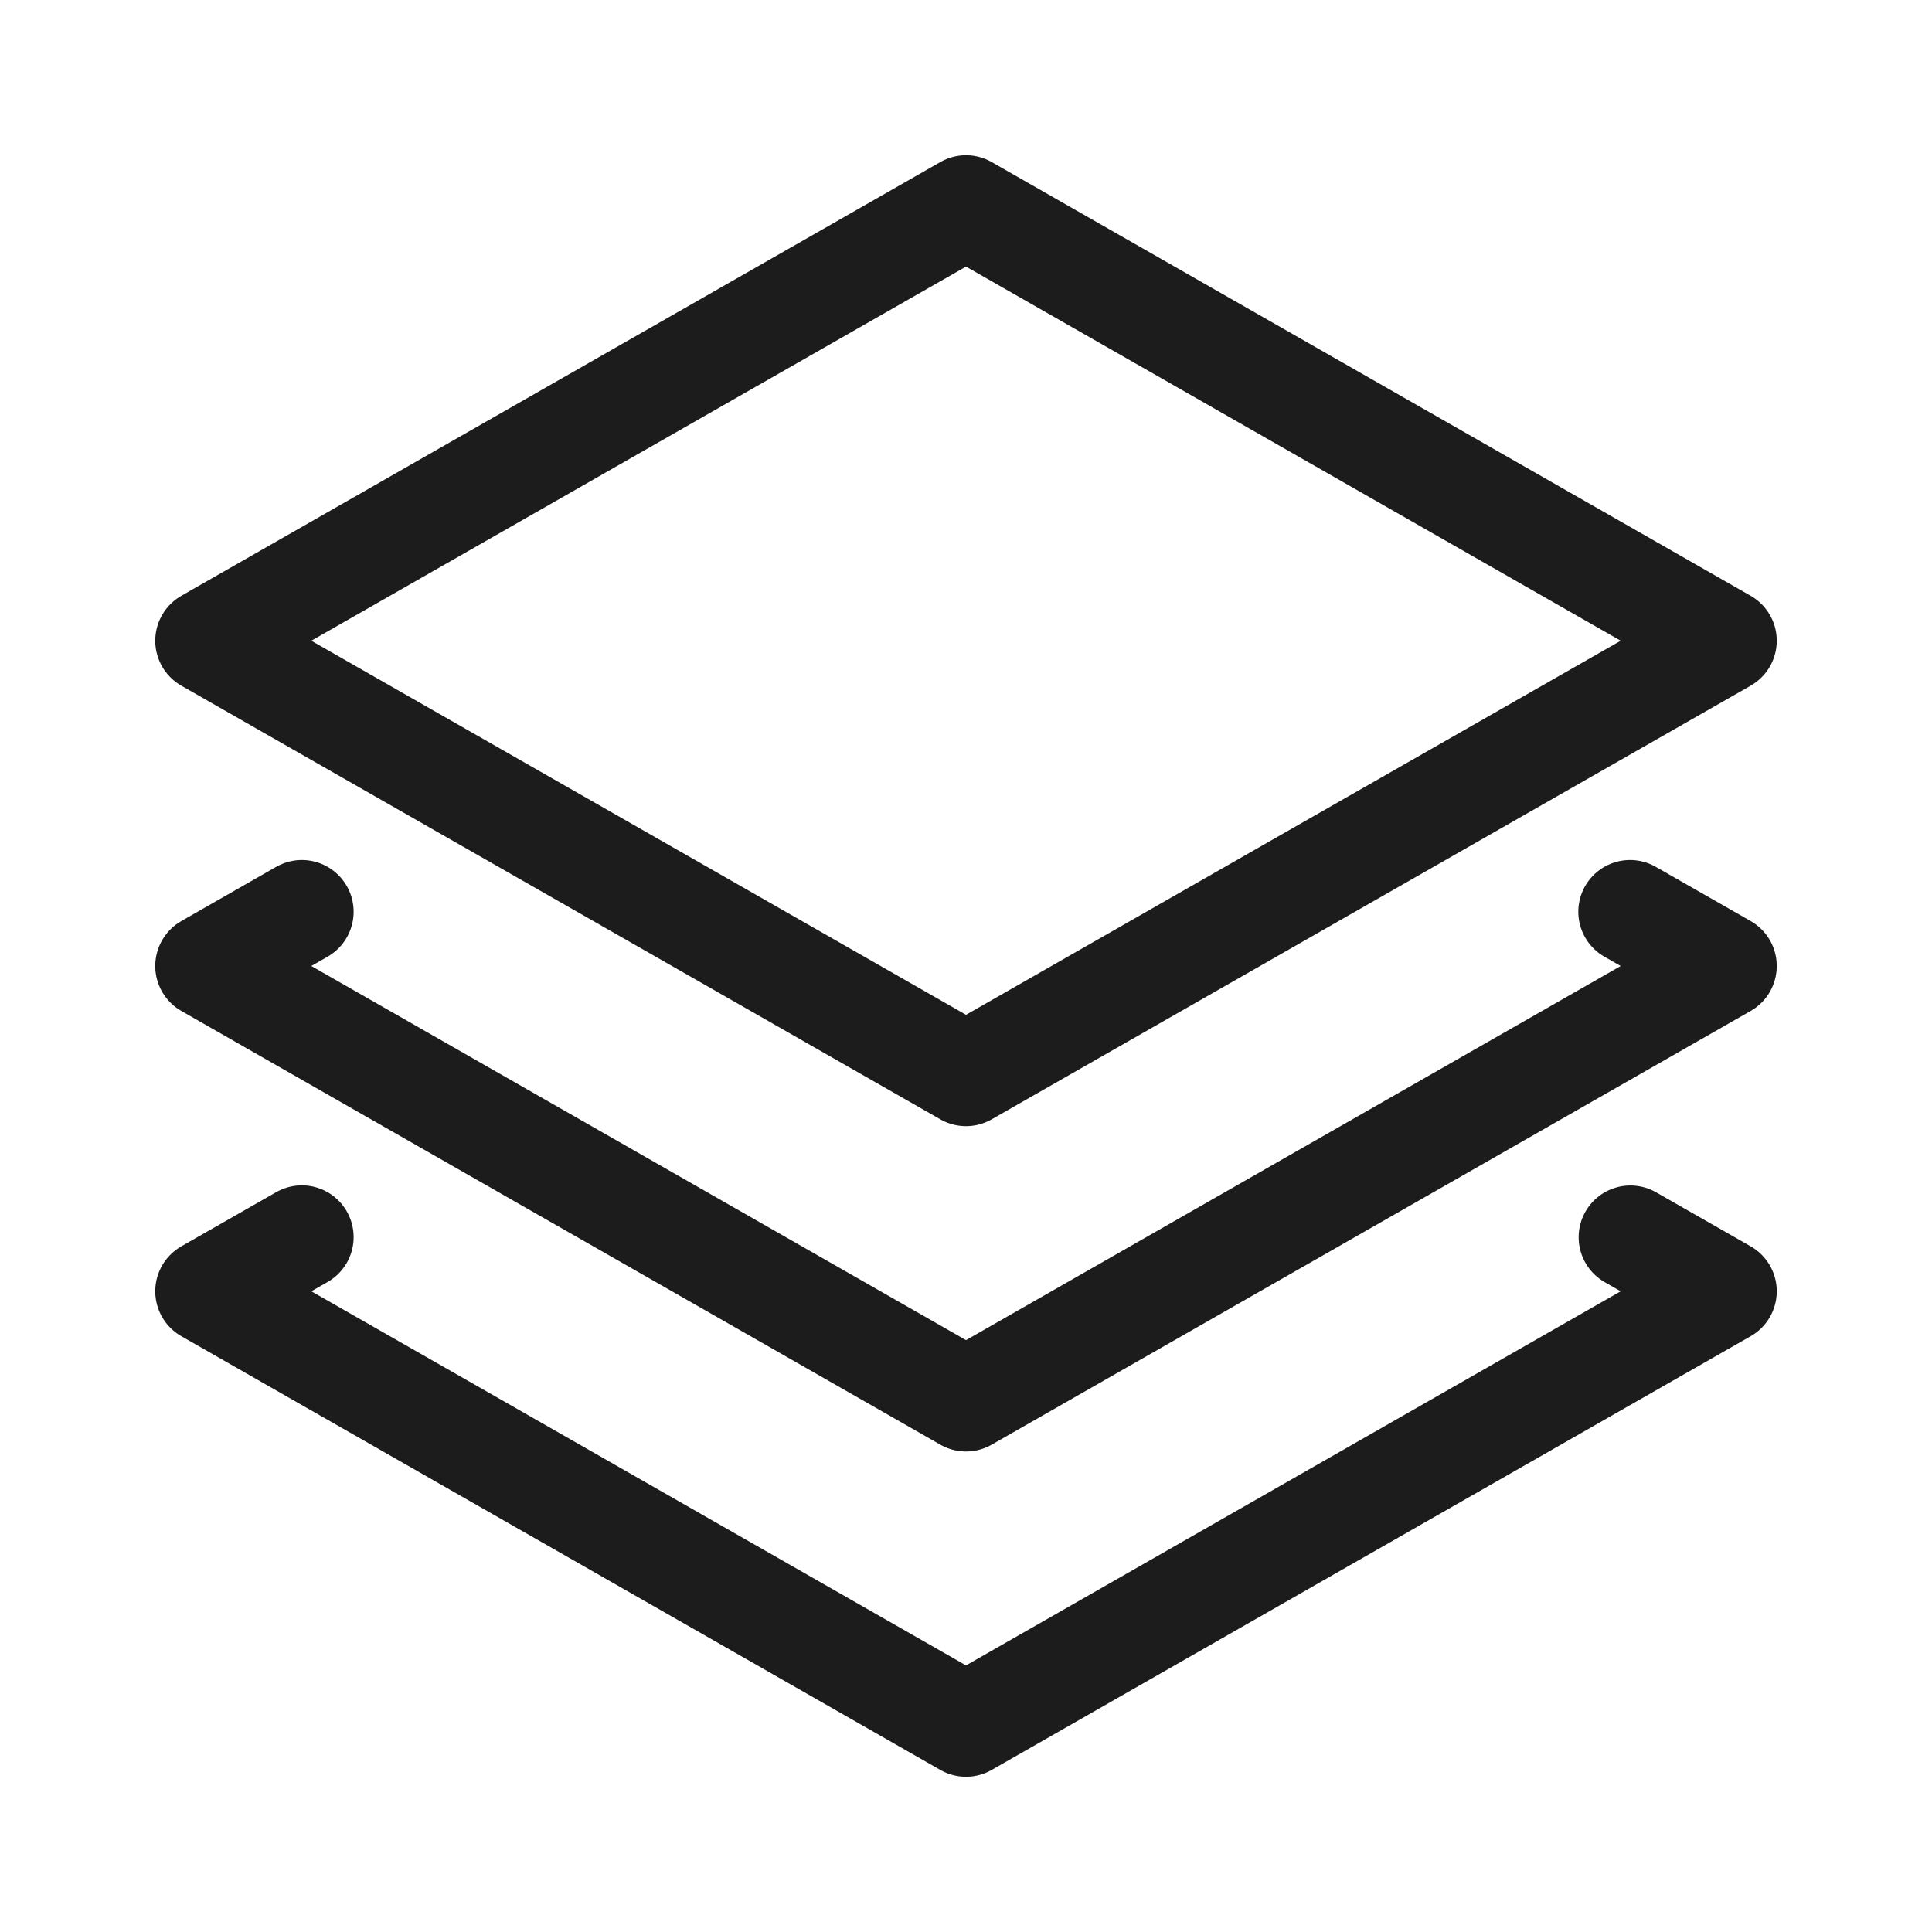
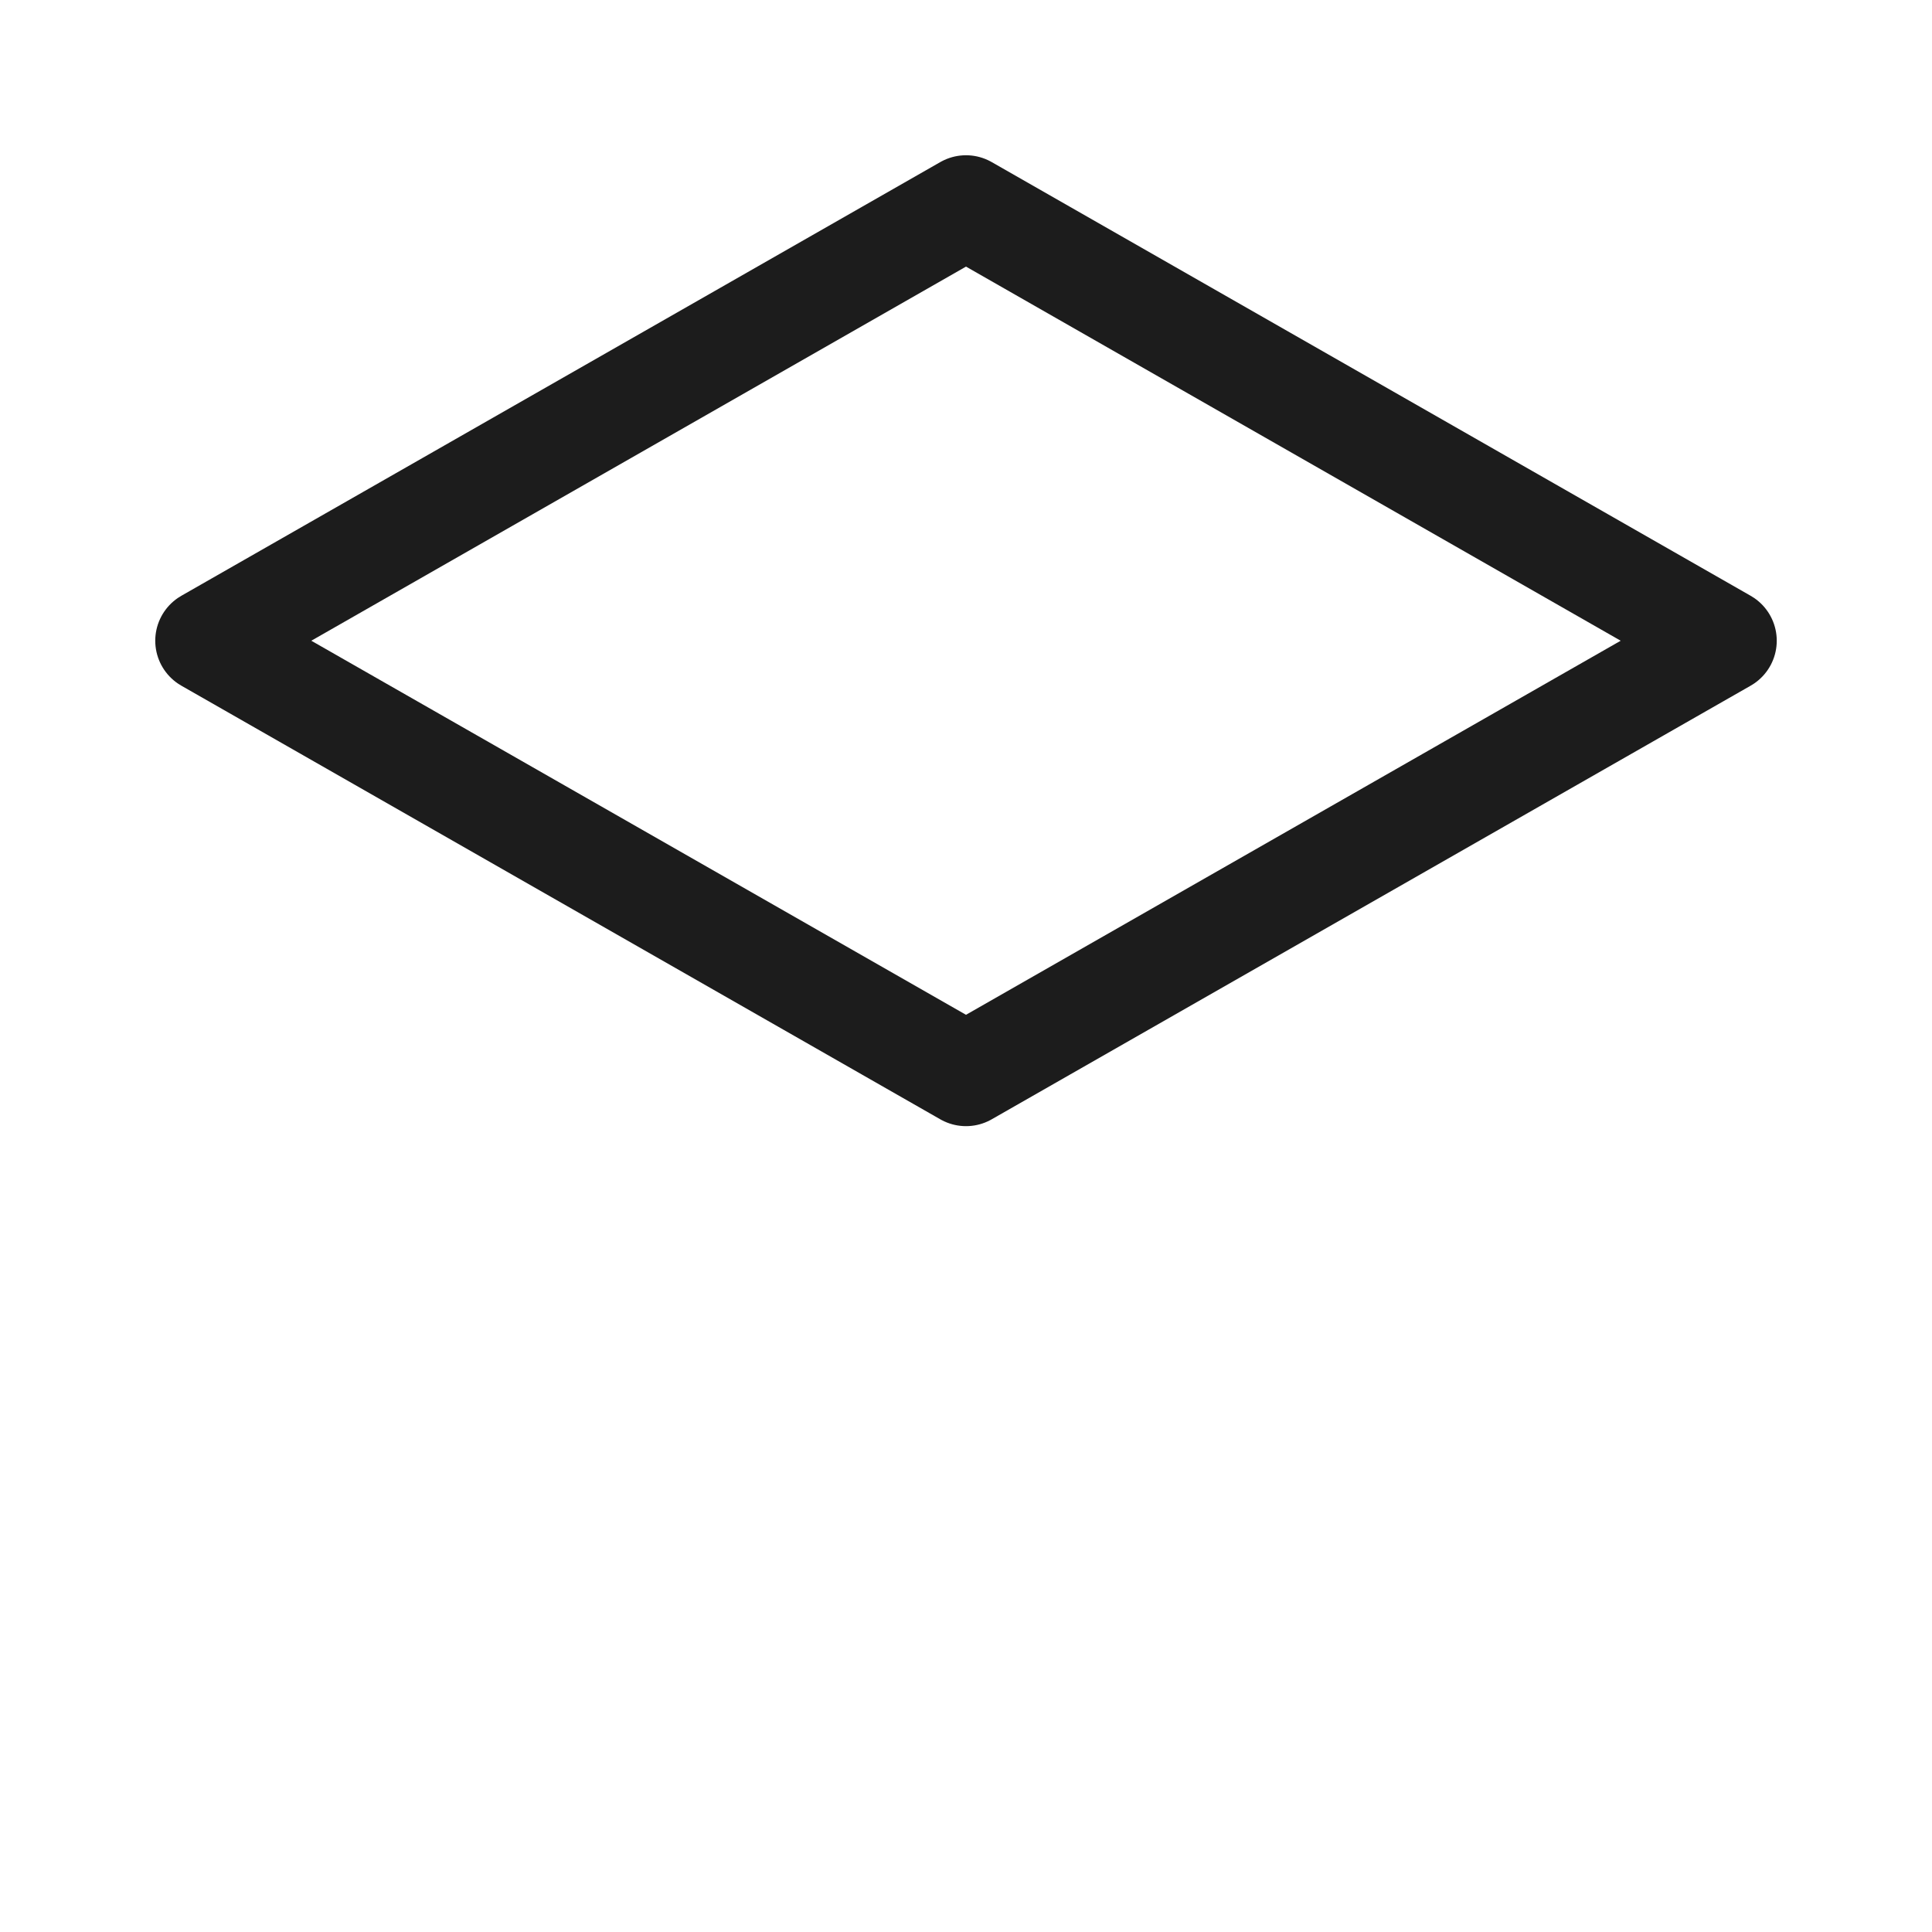
<svg xmlns="http://www.w3.org/2000/svg" id="Layer_1" width="28" height="28" version="1.1" viewBox="0 0 28 28">
-   <polyline points="23.624 13.214 25 14 14 20.286 3 14 4.375 13.214" style="fill: none; stroke: #1c1c1c; stroke-linecap: round; stroke-linejoin: round; stroke-width: 1.5px;" />
-   <polyline points="23.629 17.931 25 18.714 14 25 3 18.714 4.375 17.929" style="fill: none; stroke: #1c1c1c; stroke-linecap: round; stroke-linejoin: round; stroke-width: 1.5px;" />
  <polygon points="3 9.286 14 3 25 9.286 14 15.571 3 9.286" style="fill: none; stroke: #1c1c1c; stroke-linecap: round; stroke-linejoin: round; stroke-width: 1.5px;" />
</svg>